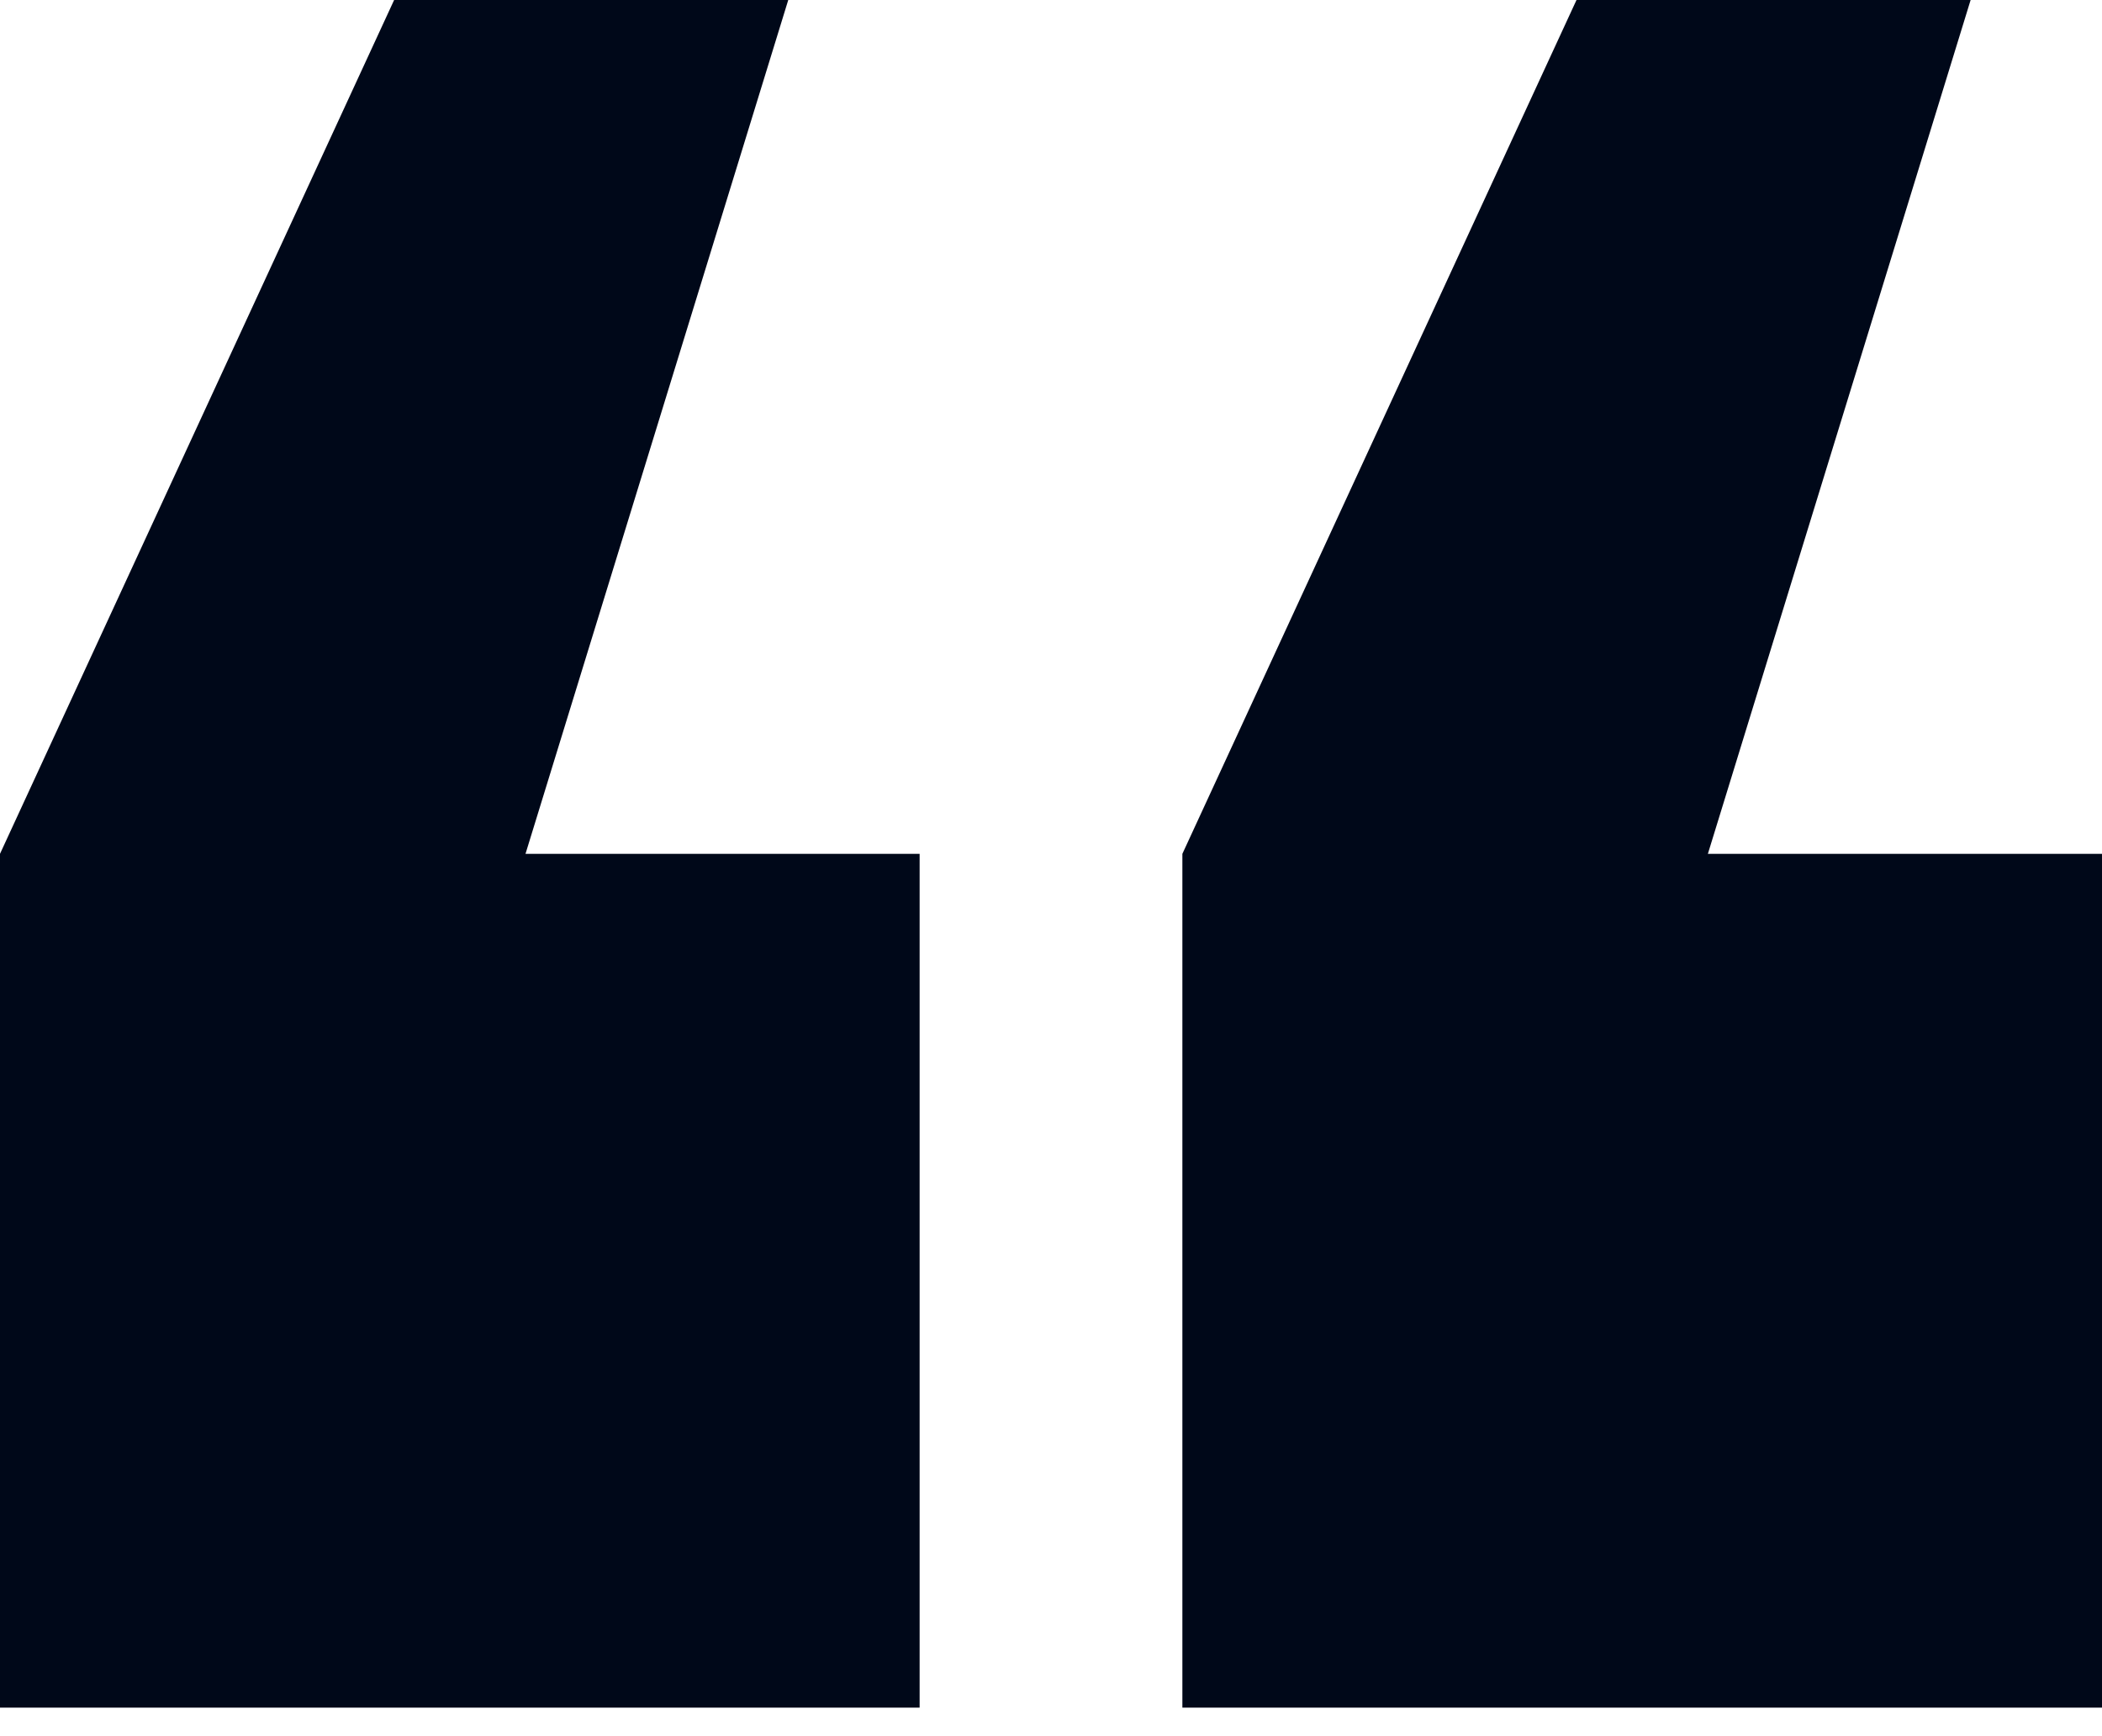
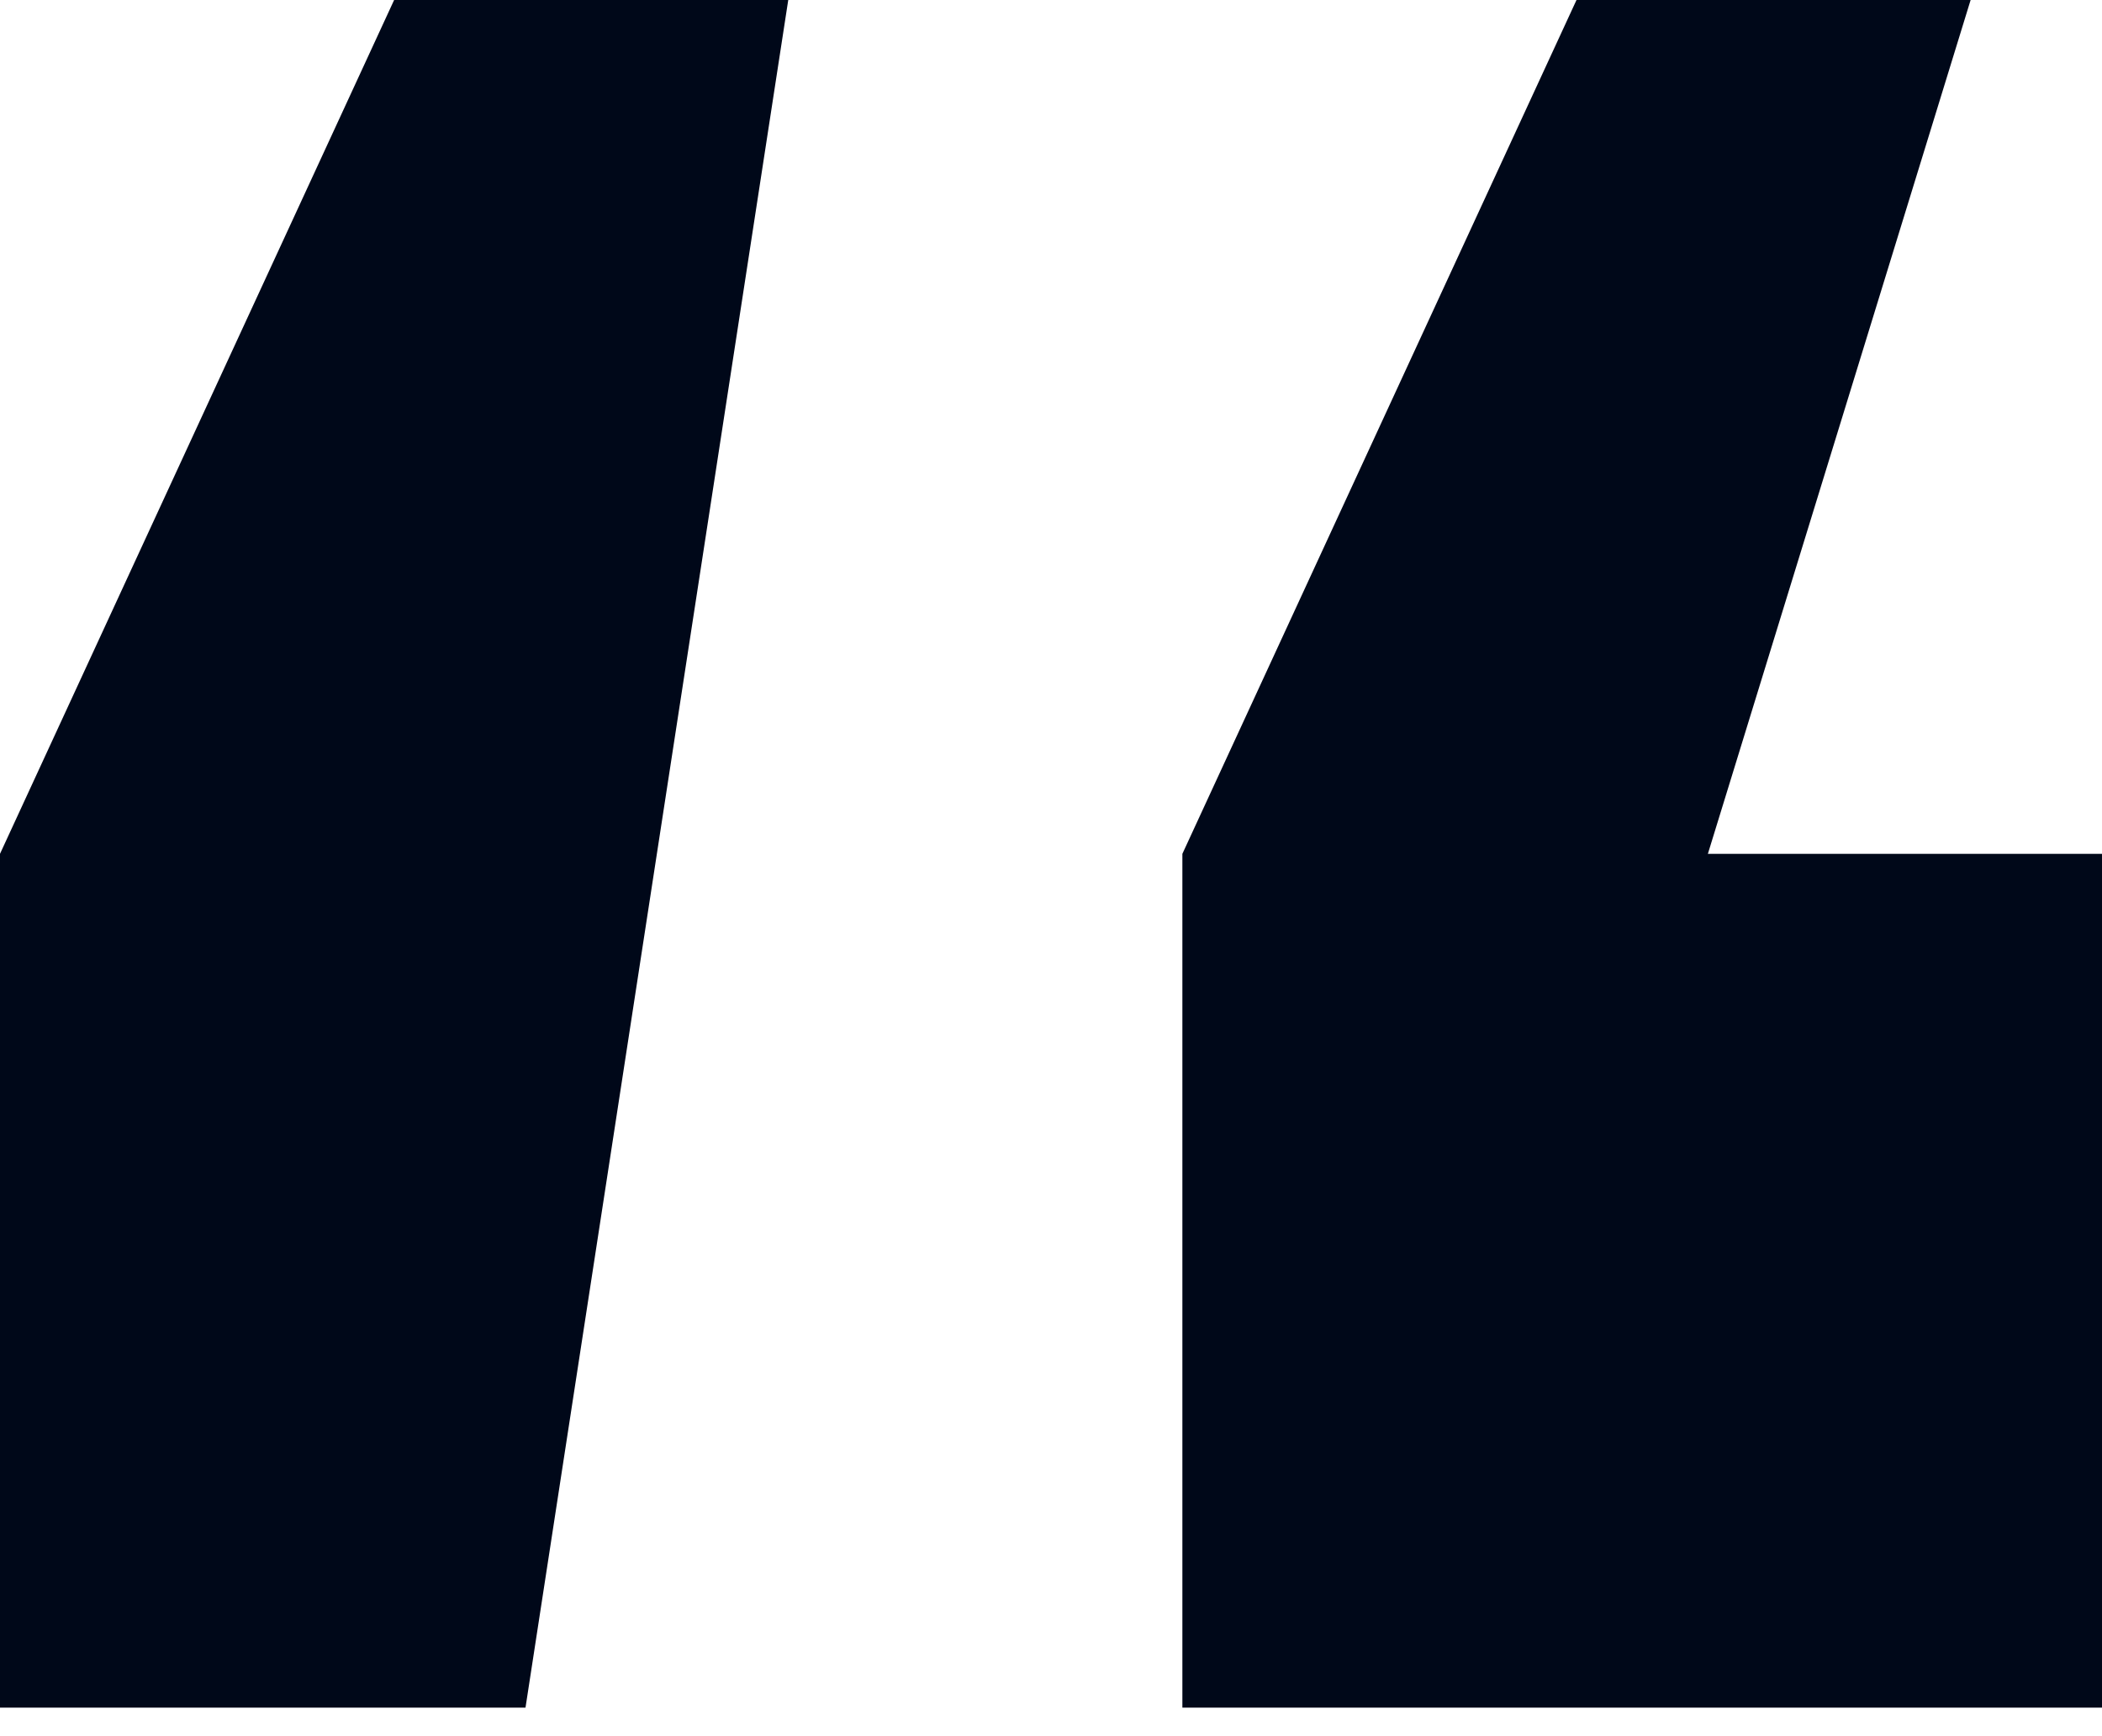
<svg xmlns="http://www.w3.org/2000/svg" width="46" height="38" viewBox="0 0 46 38" fill="none">
-   <path fill-rule="evenodd" clip-rule="evenodd" d="M17.25 0H8.625L0 18.688V37.375H20.125V18.688H11.5L17.25 0ZM43.125 0H34.5L25.875 18.688V37.375H46V18.688H37.375L43.125 0Z" fill="#000819" />
+   <path fill-rule="evenodd" clip-rule="evenodd" d="M17.25 0H8.625L0 18.688V37.375H20.125H11.5L17.25 0ZM43.125 0H34.5L25.875 18.688V37.375H46V18.688H37.375L43.125 0Z" fill="#000819" />
</svg>